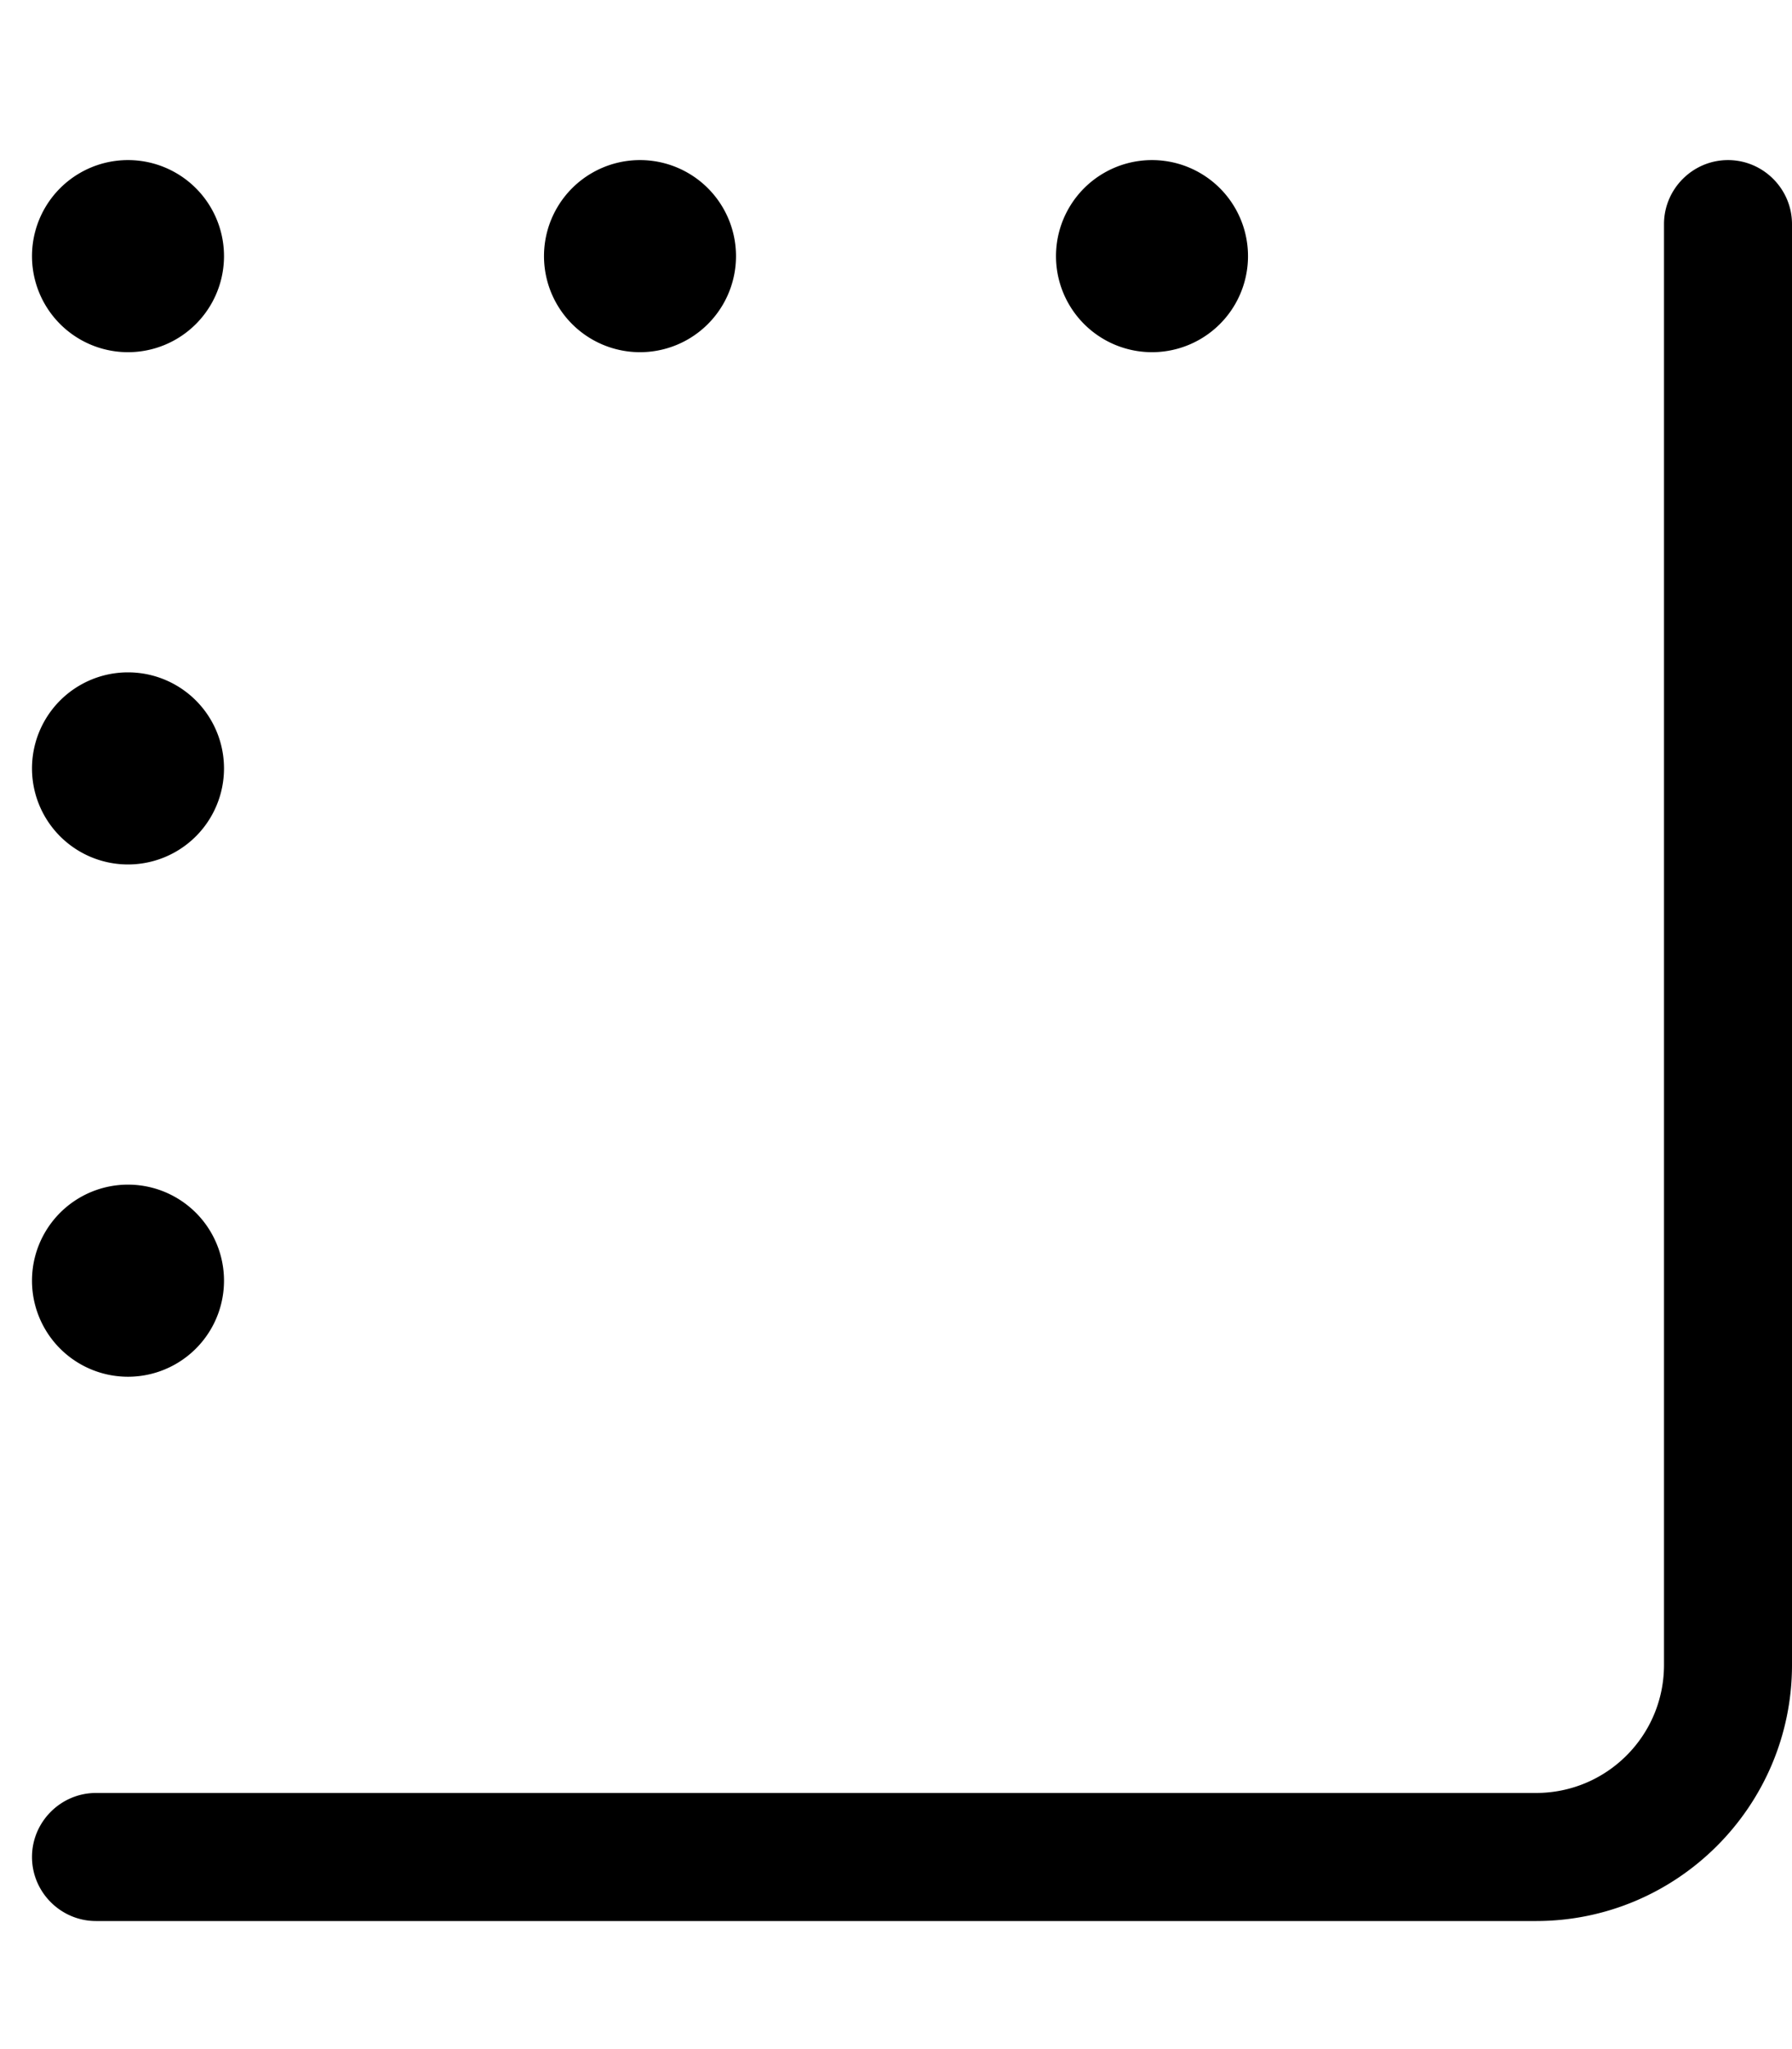
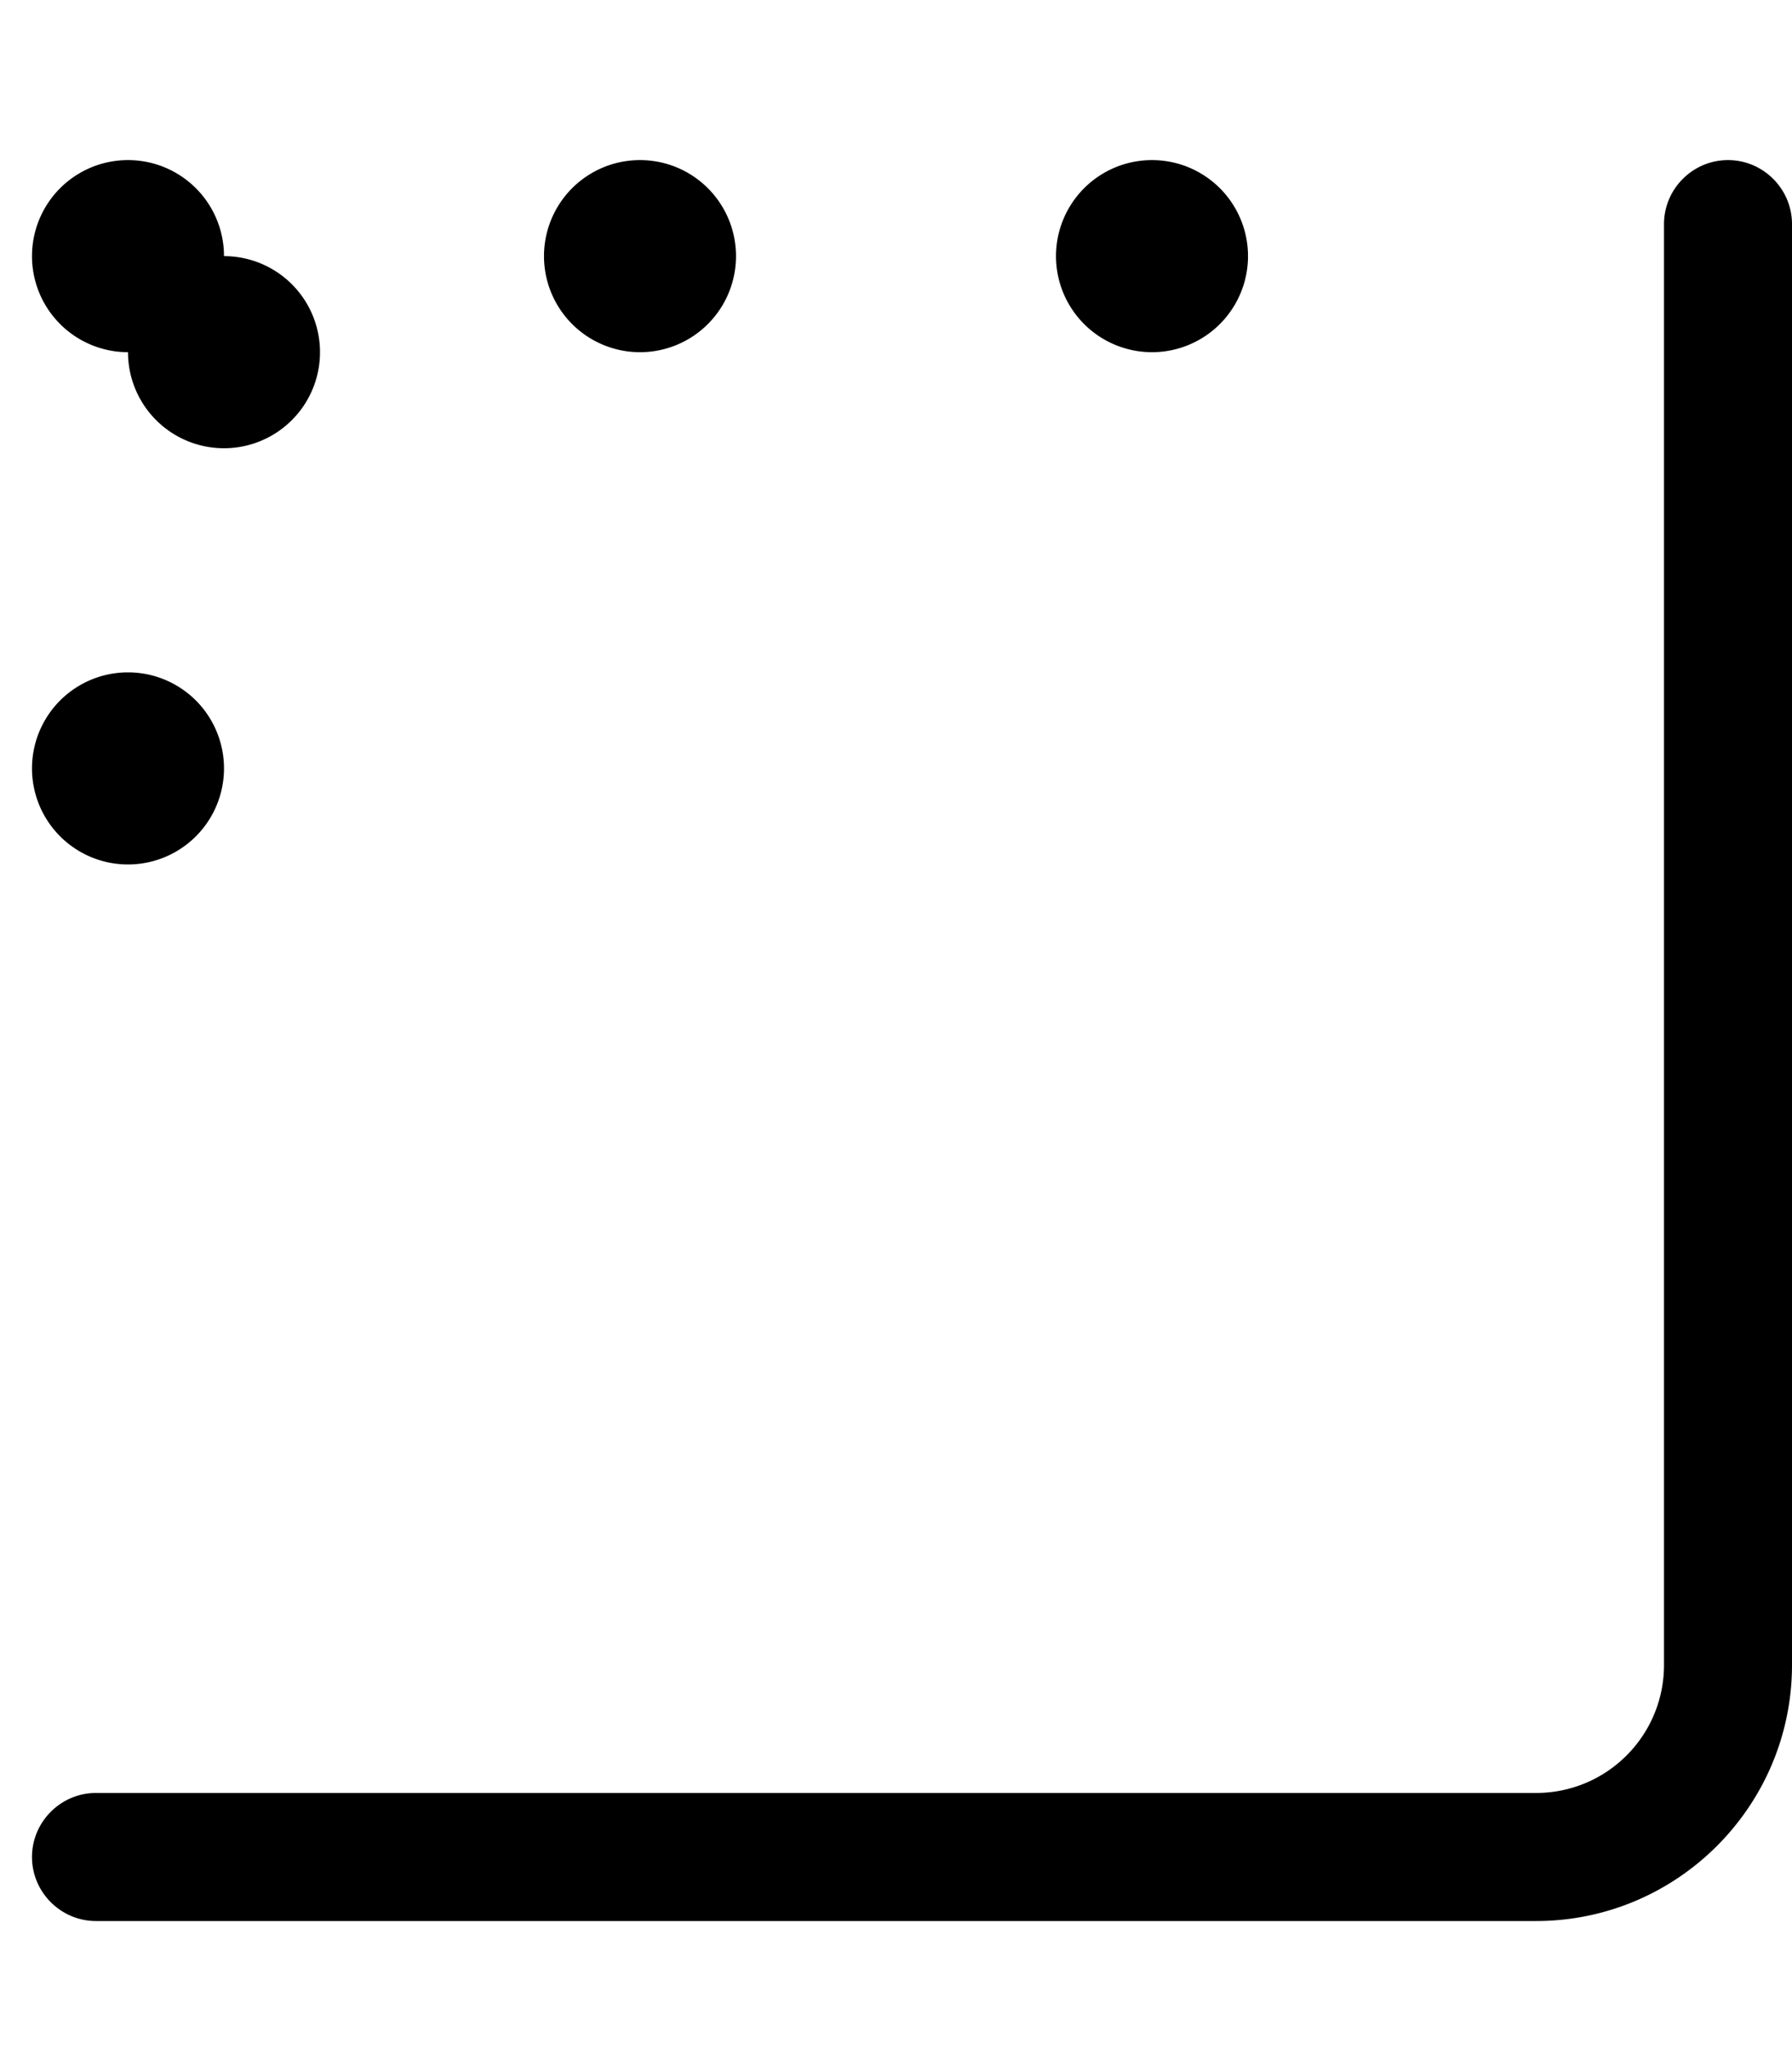
<svg xmlns="http://www.w3.org/2000/svg" viewBox="0 0 448 512">
-   <path fill="currentColor" d="M448 56c0-8.8-7.2-16-16-16s-16 7.2-16 16l0 360c0 17.7-14.3 32-32 32L24 448c-8.8 0-16 7.2-16 16s7.2 16 16 16l360 0c35.3 0 64-28.7 64-64l0-360zM184 64a24 24 0 1 0 -48 0 24 24 0 1 0 48 0zM288 40a24 24 0 1 0 0 48 24 24 0 1 0 0-48zM56 64A24 24 0 1 0 8 64 24 24 0 1 0 56 64zM32 296a24 24 0 1 0 0 48 24 24 0 1 0 0-48zM56 192a24 24 0 1 0 -48 0 24 24 0 1 0 48 0z" />
+   <path fill="currentColor" d="M448 56c0-8.8-7.2-16-16-16s-16 7.2-16 16l0 360c0 17.7-14.3 32-32 32L24 448c-8.8 0-16 7.2-16 16s7.2 16 16 16l360 0c35.3 0 64-28.7 64-64l0-360zM184 64a24 24 0 1 0 -48 0 24 24 0 1 0 48 0zM288 40a24 24 0 1 0 0 48 24 24 0 1 0 0-48zM56 64A24 24 0 1 0 8 64 24 24 0 1 0 56 64za24 24 0 1 0 0 48 24 24 0 1 0 0-48zM56 192a24 24 0 1 0 -48 0 24 24 0 1 0 48 0z" />
</svg>